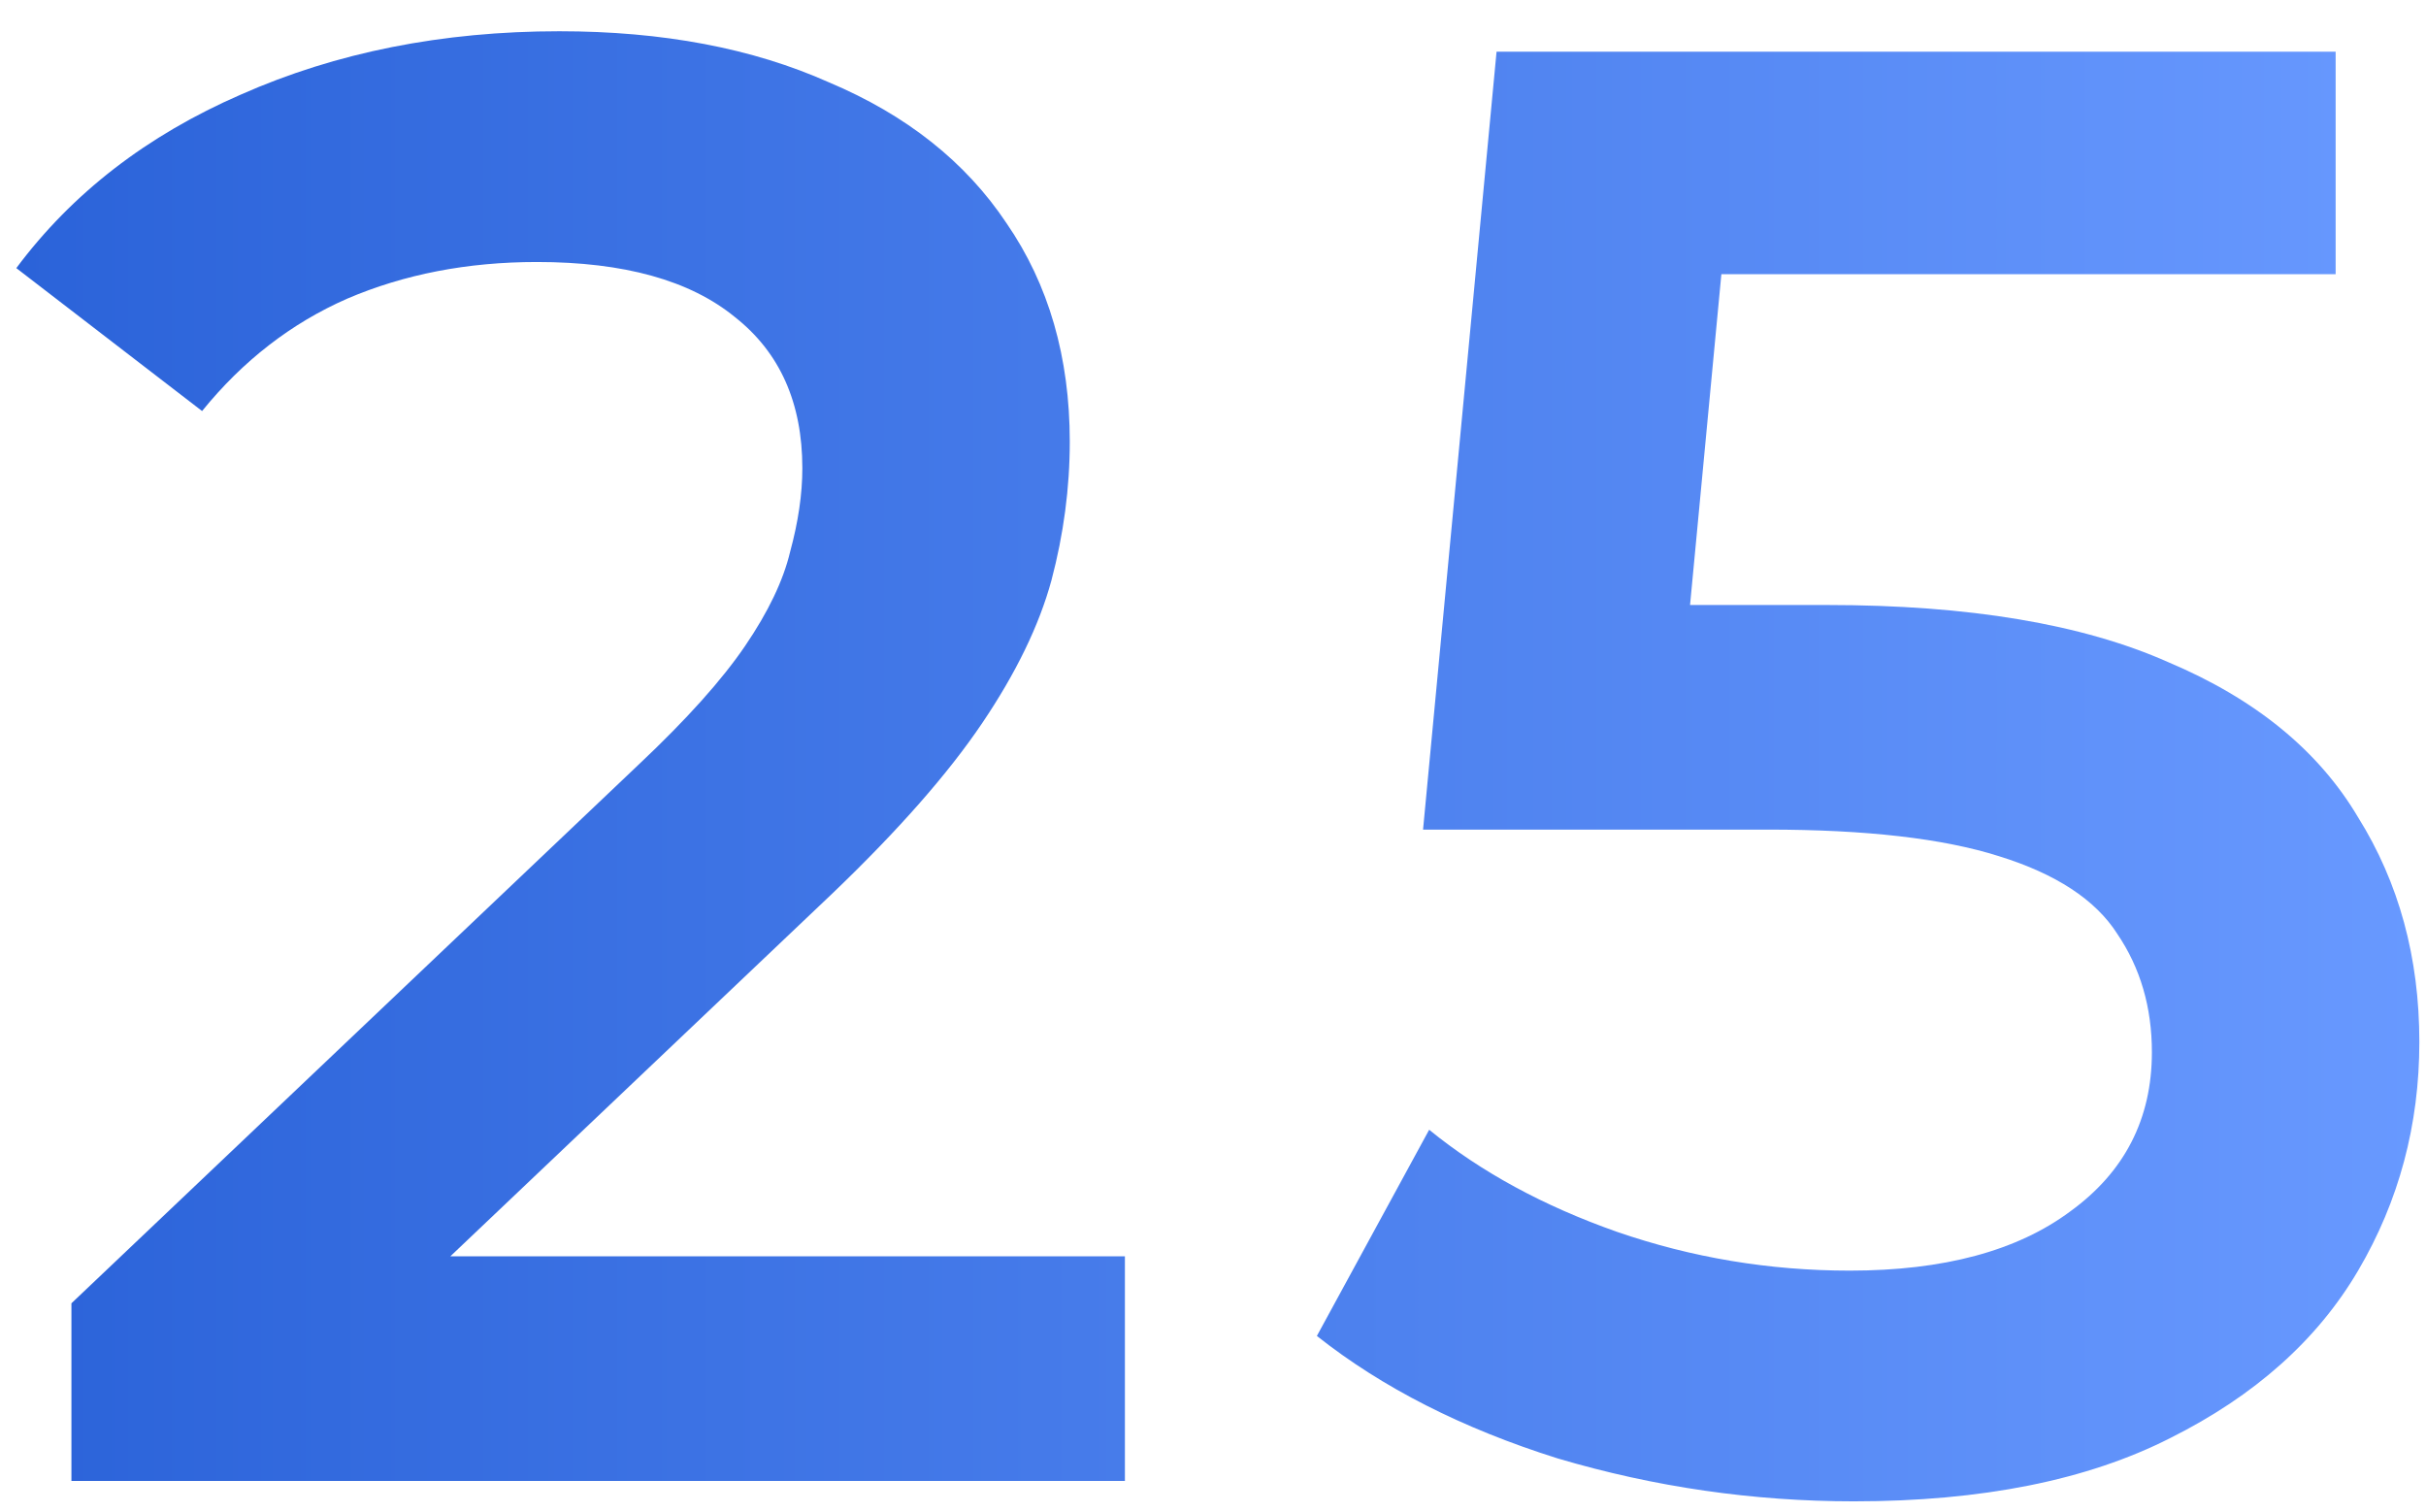
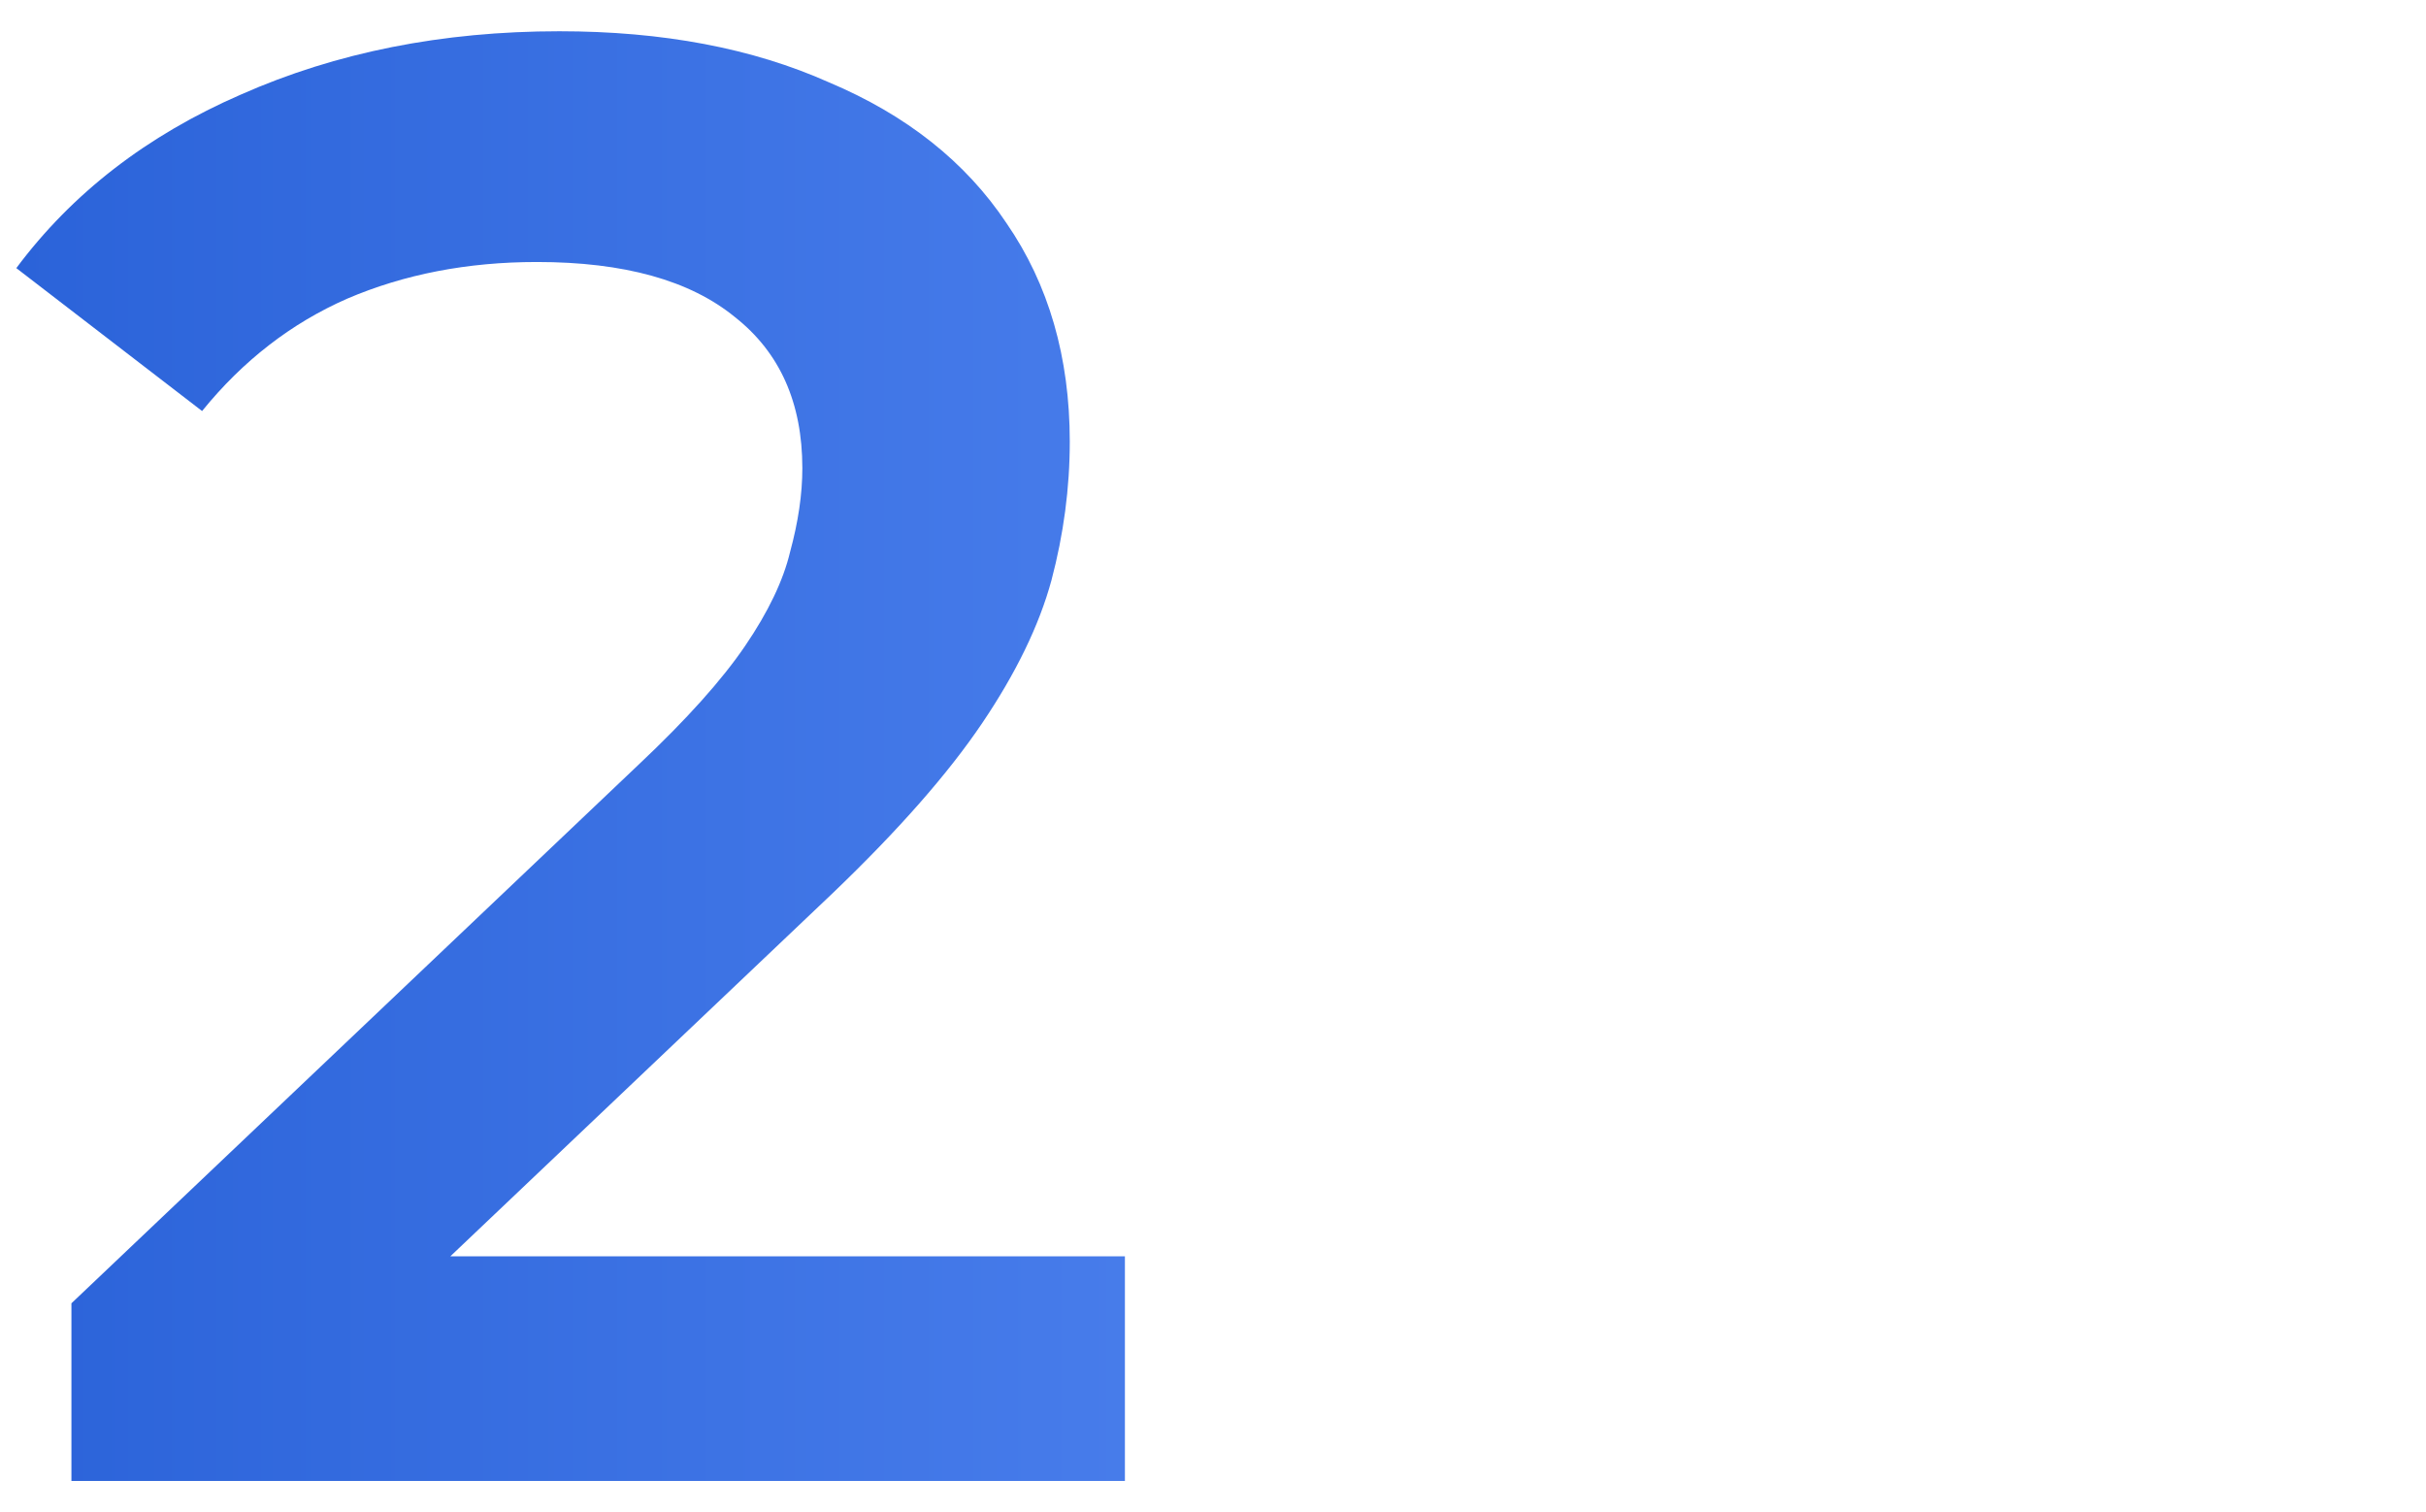
<svg xmlns="http://www.w3.org/2000/svg" width="77" height="48" viewBox="0 0 77 48" fill="none">
  <path d="M2.267 47V41.363L20.282 24.255C21.794 22.83 22.917 21.577 23.651 20.497C24.386 19.417 24.861 18.423 25.077 17.516C25.336 16.566 25.466 15.68 25.466 14.859C25.466 12.786 24.753 11.187 23.327 10.064C21.902 8.898 19.806 8.315 17.042 8.315C14.838 8.315 12.83 8.703 11.015 9.481C9.244 10.259 7.71 11.447 6.414 13.045L0.518 8.509C2.289 6.133 4.665 4.297 7.646 3.001C10.67 1.662 14.039 0.992 17.754 0.992C21.038 0.992 23.889 1.532 26.308 2.612C28.77 3.649 30.65 5.139 31.946 7.083C33.285 9.027 33.954 11.339 33.954 14.017C33.954 15.486 33.76 16.955 33.371 18.423C32.982 19.849 32.248 21.361 31.168 22.959C30.088 24.558 28.511 26.351 26.438 28.338L10.95 43.047L9.201 39.872H35.704V47H2.267Z" fill="url(#paint0_linear_97_45146)" />
-   <path d="M58.84 47.648C55.643 47.648 52.511 47.195 49.444 46.287C46.42 45.337 43.871 44.041 41.797 42.399L45.361 35.855C47.003 37.194 48.99 38.274 51.323 39.095C53.699 39.915 56.161 40.326 58.71 40.326C61.691 40.326 64.024 39.699 65.708 38.447C67.436 37.194 68.3 35.509 68.3 33.392C68.3 31.967 67.933 30.714 67.199 29.634C66.508 28.554 65.255 27.733 63.44 27.171C61.669 26.61 59.228 26.329 56.118 26.329H45.167L47.5 1.64H74.132V8.703H50.61L55.016 4.686L53.267 23.154L48.86 19.201H57.997C62.49 19.201 66.097 19.806 68.819 21.015C71.584 22.182 73.592 23.823 74.845 25.94C76.141 28.014 76.789 30.39 76.789 33.068C76.789 35.703 76.141 38.123 74.845 40.326C73.549 42.529 71.562 44.3 68.884 45.639C66.248 46.979 62.9 47.648 58.84 47.648Z" fill="url(#paint1_linear_97_45146)" />
  <defs>
    <linearGradient id="paint0_linear_97_45146" x1="0.518" y1="24.32" x2="76.789" y2="24.32" gradientUnits="userSpaceOnUse">
      <stop stop-color="#2B63D9" />
      <stop offset="1" stop-color="#6899FF" />
    </linearGradient>
    <linearGradient id="paint1_linear_97_45146" x1="0.518" y1="24.32" x2="76.789" y2="24.32" gradientUnits="userSpaceOnUse">
      <stop stop-color="#2B63D9" />
      <stop offset="1" stop-color="#6899FF" />
    </linearGradient>
  </defs>
</svg>